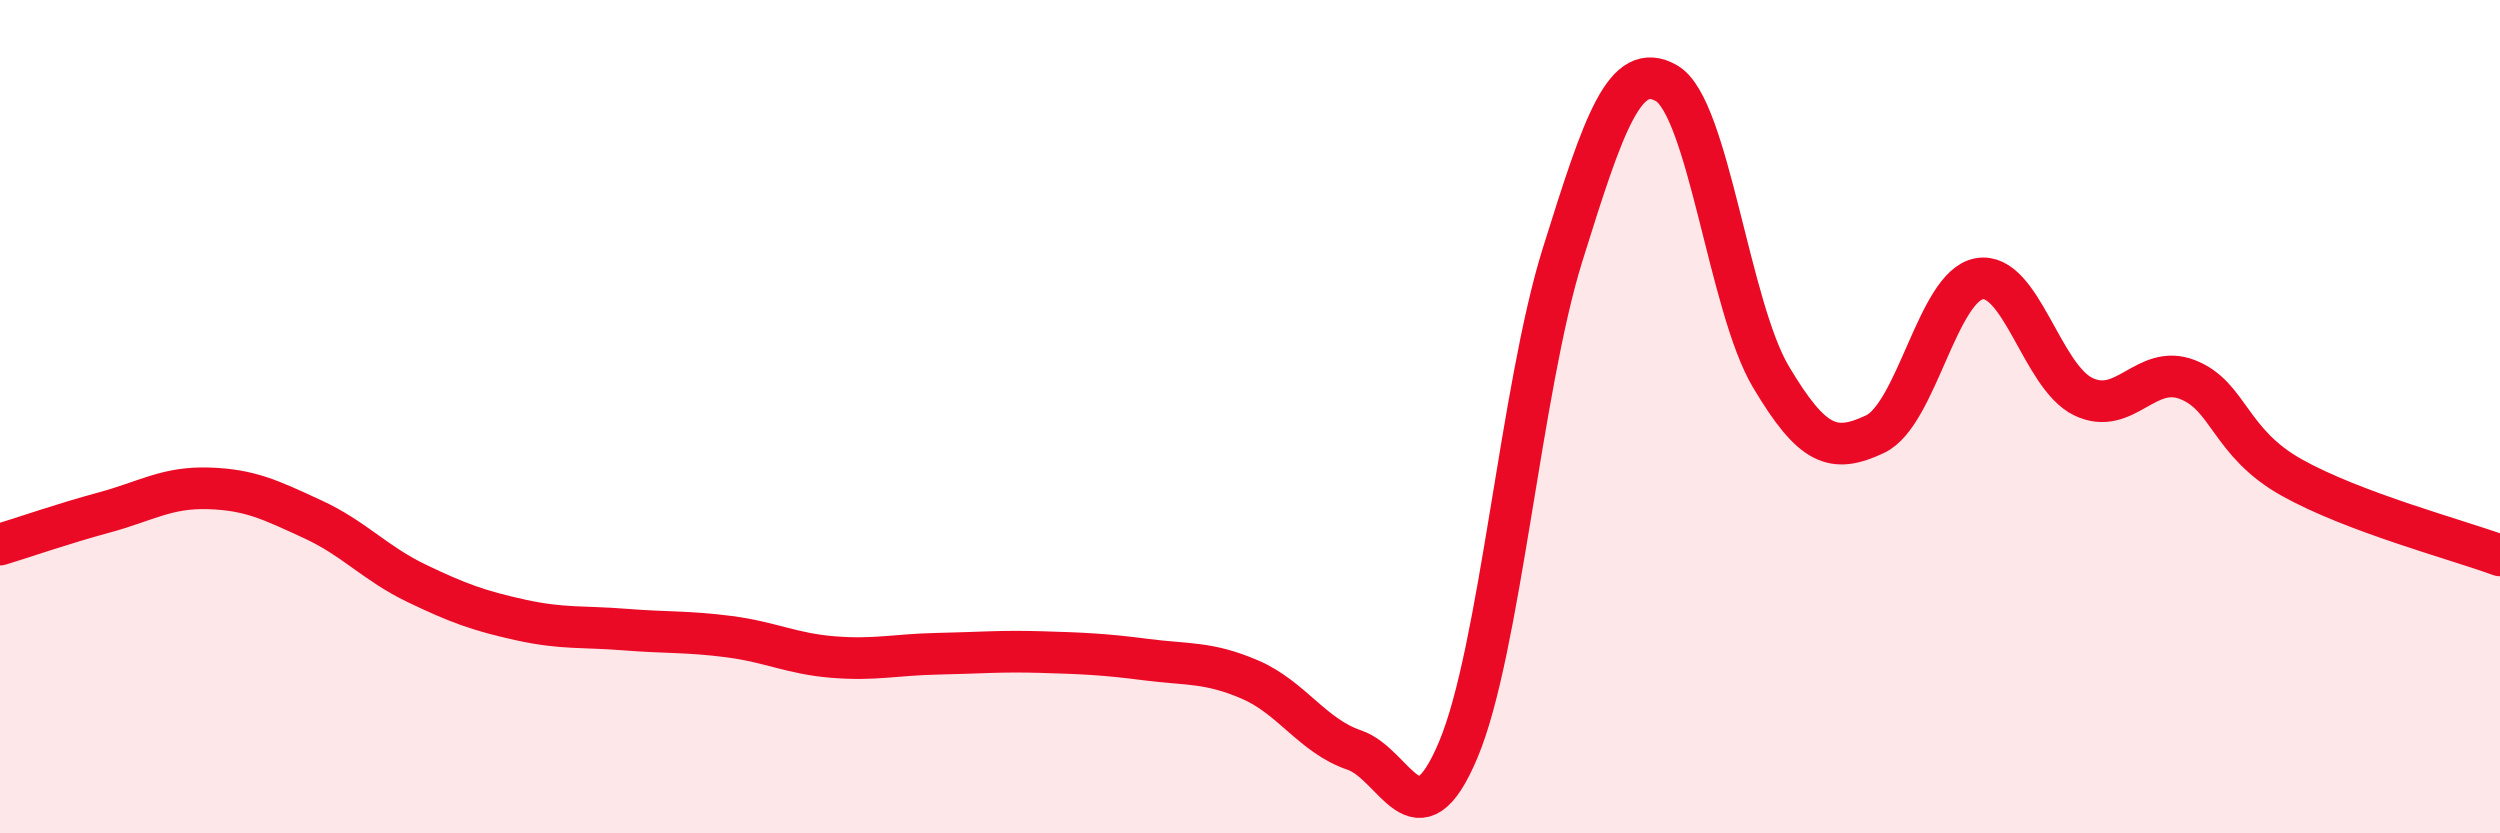
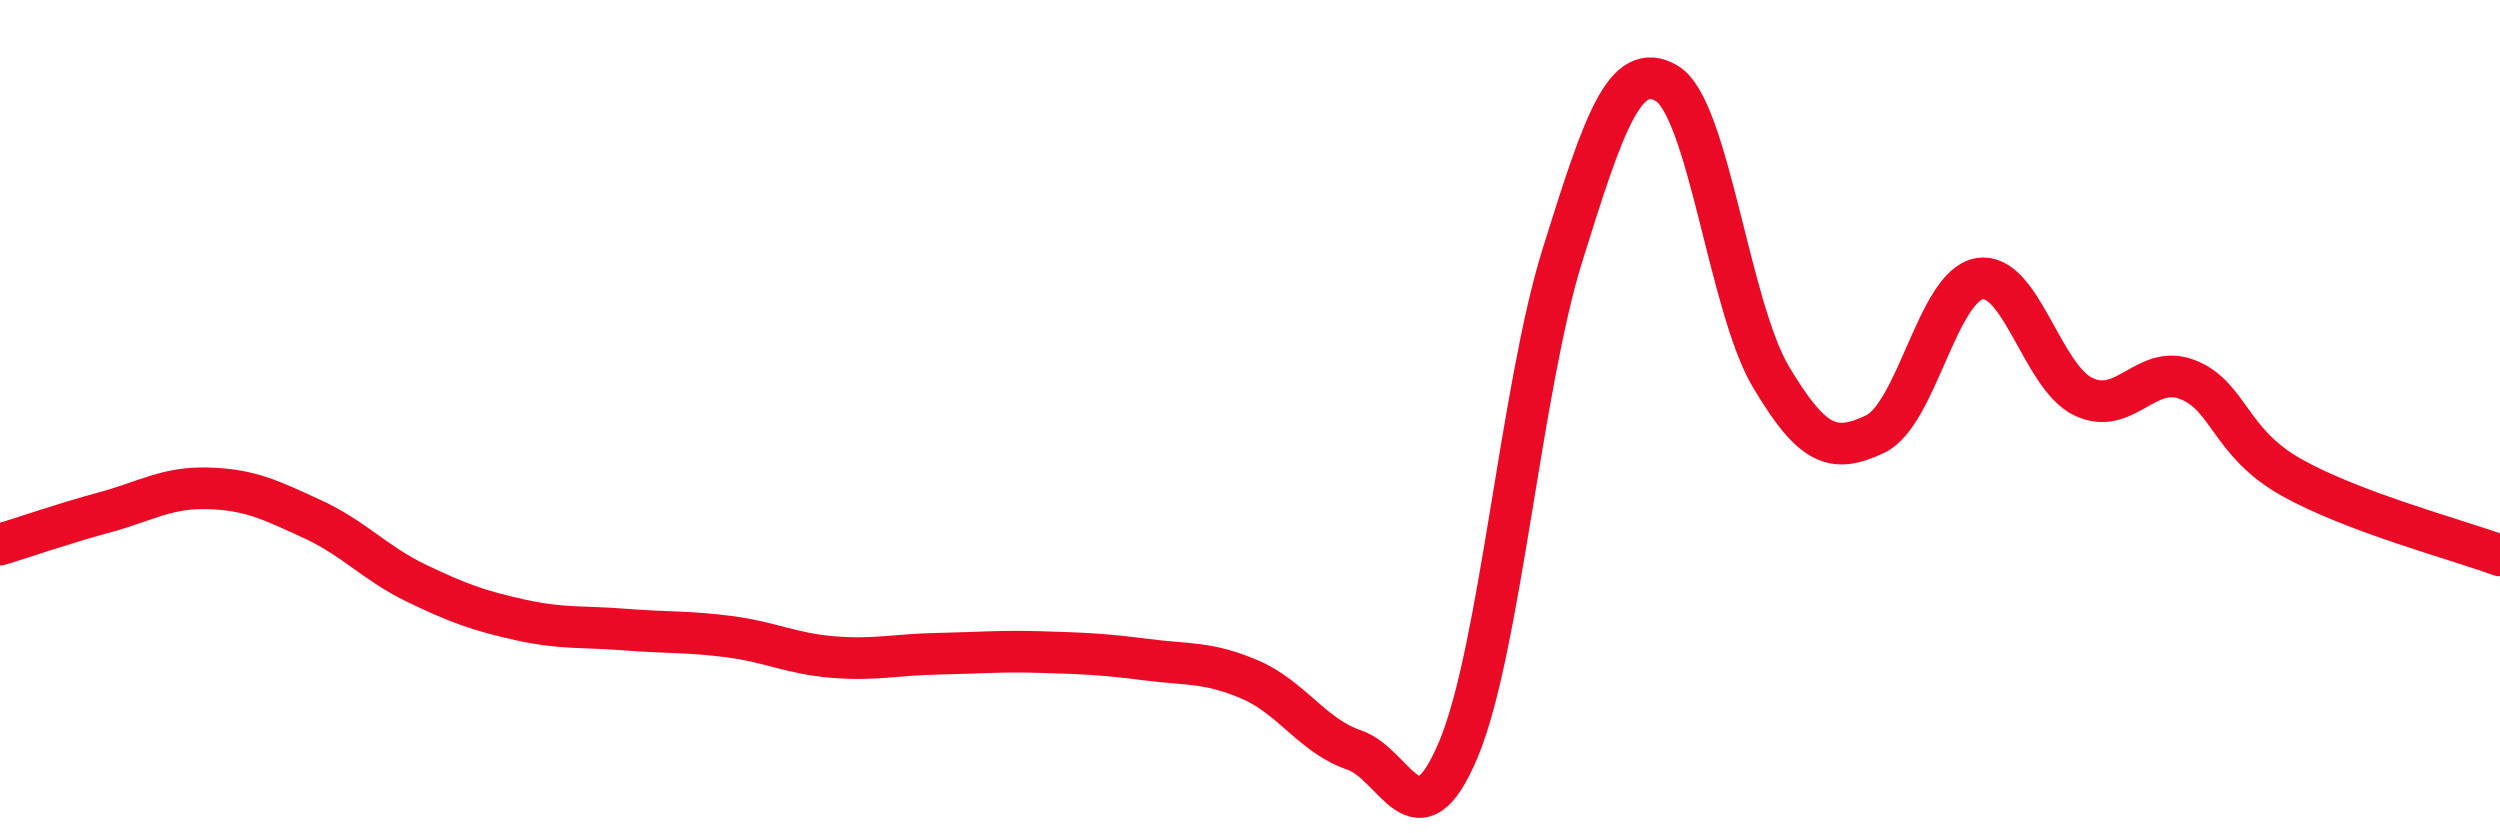
<svg xmlns="http://www.w3.org/2000/svg" width="60" height="20" viewBox="0 0 60 20">
-   <path d="M 0,13.07 C 0.5,12.92 1.5,12.57 2.5,12.3 C 3.5,12.03 4,11.69 5,11.72 C 6,11.75 6.5,12 7.5,12.46 C 8.5,12.92 9,13.52 10,14 C 11,14.48 11.5,14.66 12.5,14.88 C 13.5,15.1 14,15.03 15,15.11 C 16,15.19 16.5,15.15 17.5,15.28 C 18.5,15.41 19,15.69 20,15.77 C 21,15.85 21.5,15.71 22.5,15.69 C 23.5,15.67 24,15.62 25,15.65 C 26,15.68 26.5,15.7 27.5,15.83 C 28.5,15.96 29,15.88 30,16.31 C 31,16.74 31.5,17.66 32.5,18 C 33.5,18.34 34,20.37 35,17.99 C 36,15.61 36.5,9.32 37.5,6.12 C 38.5,2.92 39,1.42 40,2 C 41,2.58 41.5,7.36 42.5,9.04 C 43.5,10.72 44,10.89 45,10.42 C 46,9.95 46.5,6.87 47.5,6.69 C 48.5,6.51 49,9.04 50,9.52 C 51,10 51.5,8.72 52.5,9.11 C 53.5,9.5 53.5,10.62 55,11.46 C 56.5,12.3 59,12.96 60,13.33L60 20L0 20Z" fill="#EB0A25" opacity="0.1" stroke-linecap="round" stroke-linejoin="round" />
  <path d="M 0,13.07 C 0.5,12.92 1.5,12.57 2.5,12.3 C 3.5,12.03 4,11.69 5,11.72 C 6,11.75 6.5,12 7.5,12.46 C 8.5,12.92 9,13.52 10,14 C 11,14.48 11.5,14.66 12.5,14.88 C 13.5,15.1 14,15.03 15,15.11 C 16,15.19 16.5,15.15 17.5,15.28 C 18.5,15.41 19,15.69 20,15.77 C 21,15.85 21.5,15.71 22.5,15.69 C 23.5,15.67 24,15.62 25,15.65 C 26,15.68 26.5,15.7 27.5,15.83 C 28.5,15.96 29,15.88 30,16.31 C 31,16.74 31.5,17.66 32.5,18 C 33.5,18.34 34,20.37 35,17.99 C 36,15.61 36.5,9.32 37.5,6.12 C 38.5,2.92 39,1.42 40,2 C 41,2.58 41.5,7.36 42.5,9.04 C 43.5,10.72 44,10.89 45,10.42 C 46,9.95 46.5,6.87 47.5,6.69 C 48.5,6.51 49,9.04 50,9.52 C 51,10 51.5,8.72 52.5,9.11 C 53.5,9.5 53.5,10.62 55,11.46 C 56.5,12.3 59,12.96 60,13.33" stroke="#EB0A25" stroke-width="1" fill="none" stroke-linecap="round" stroke-linejoin="round" />
</svg>